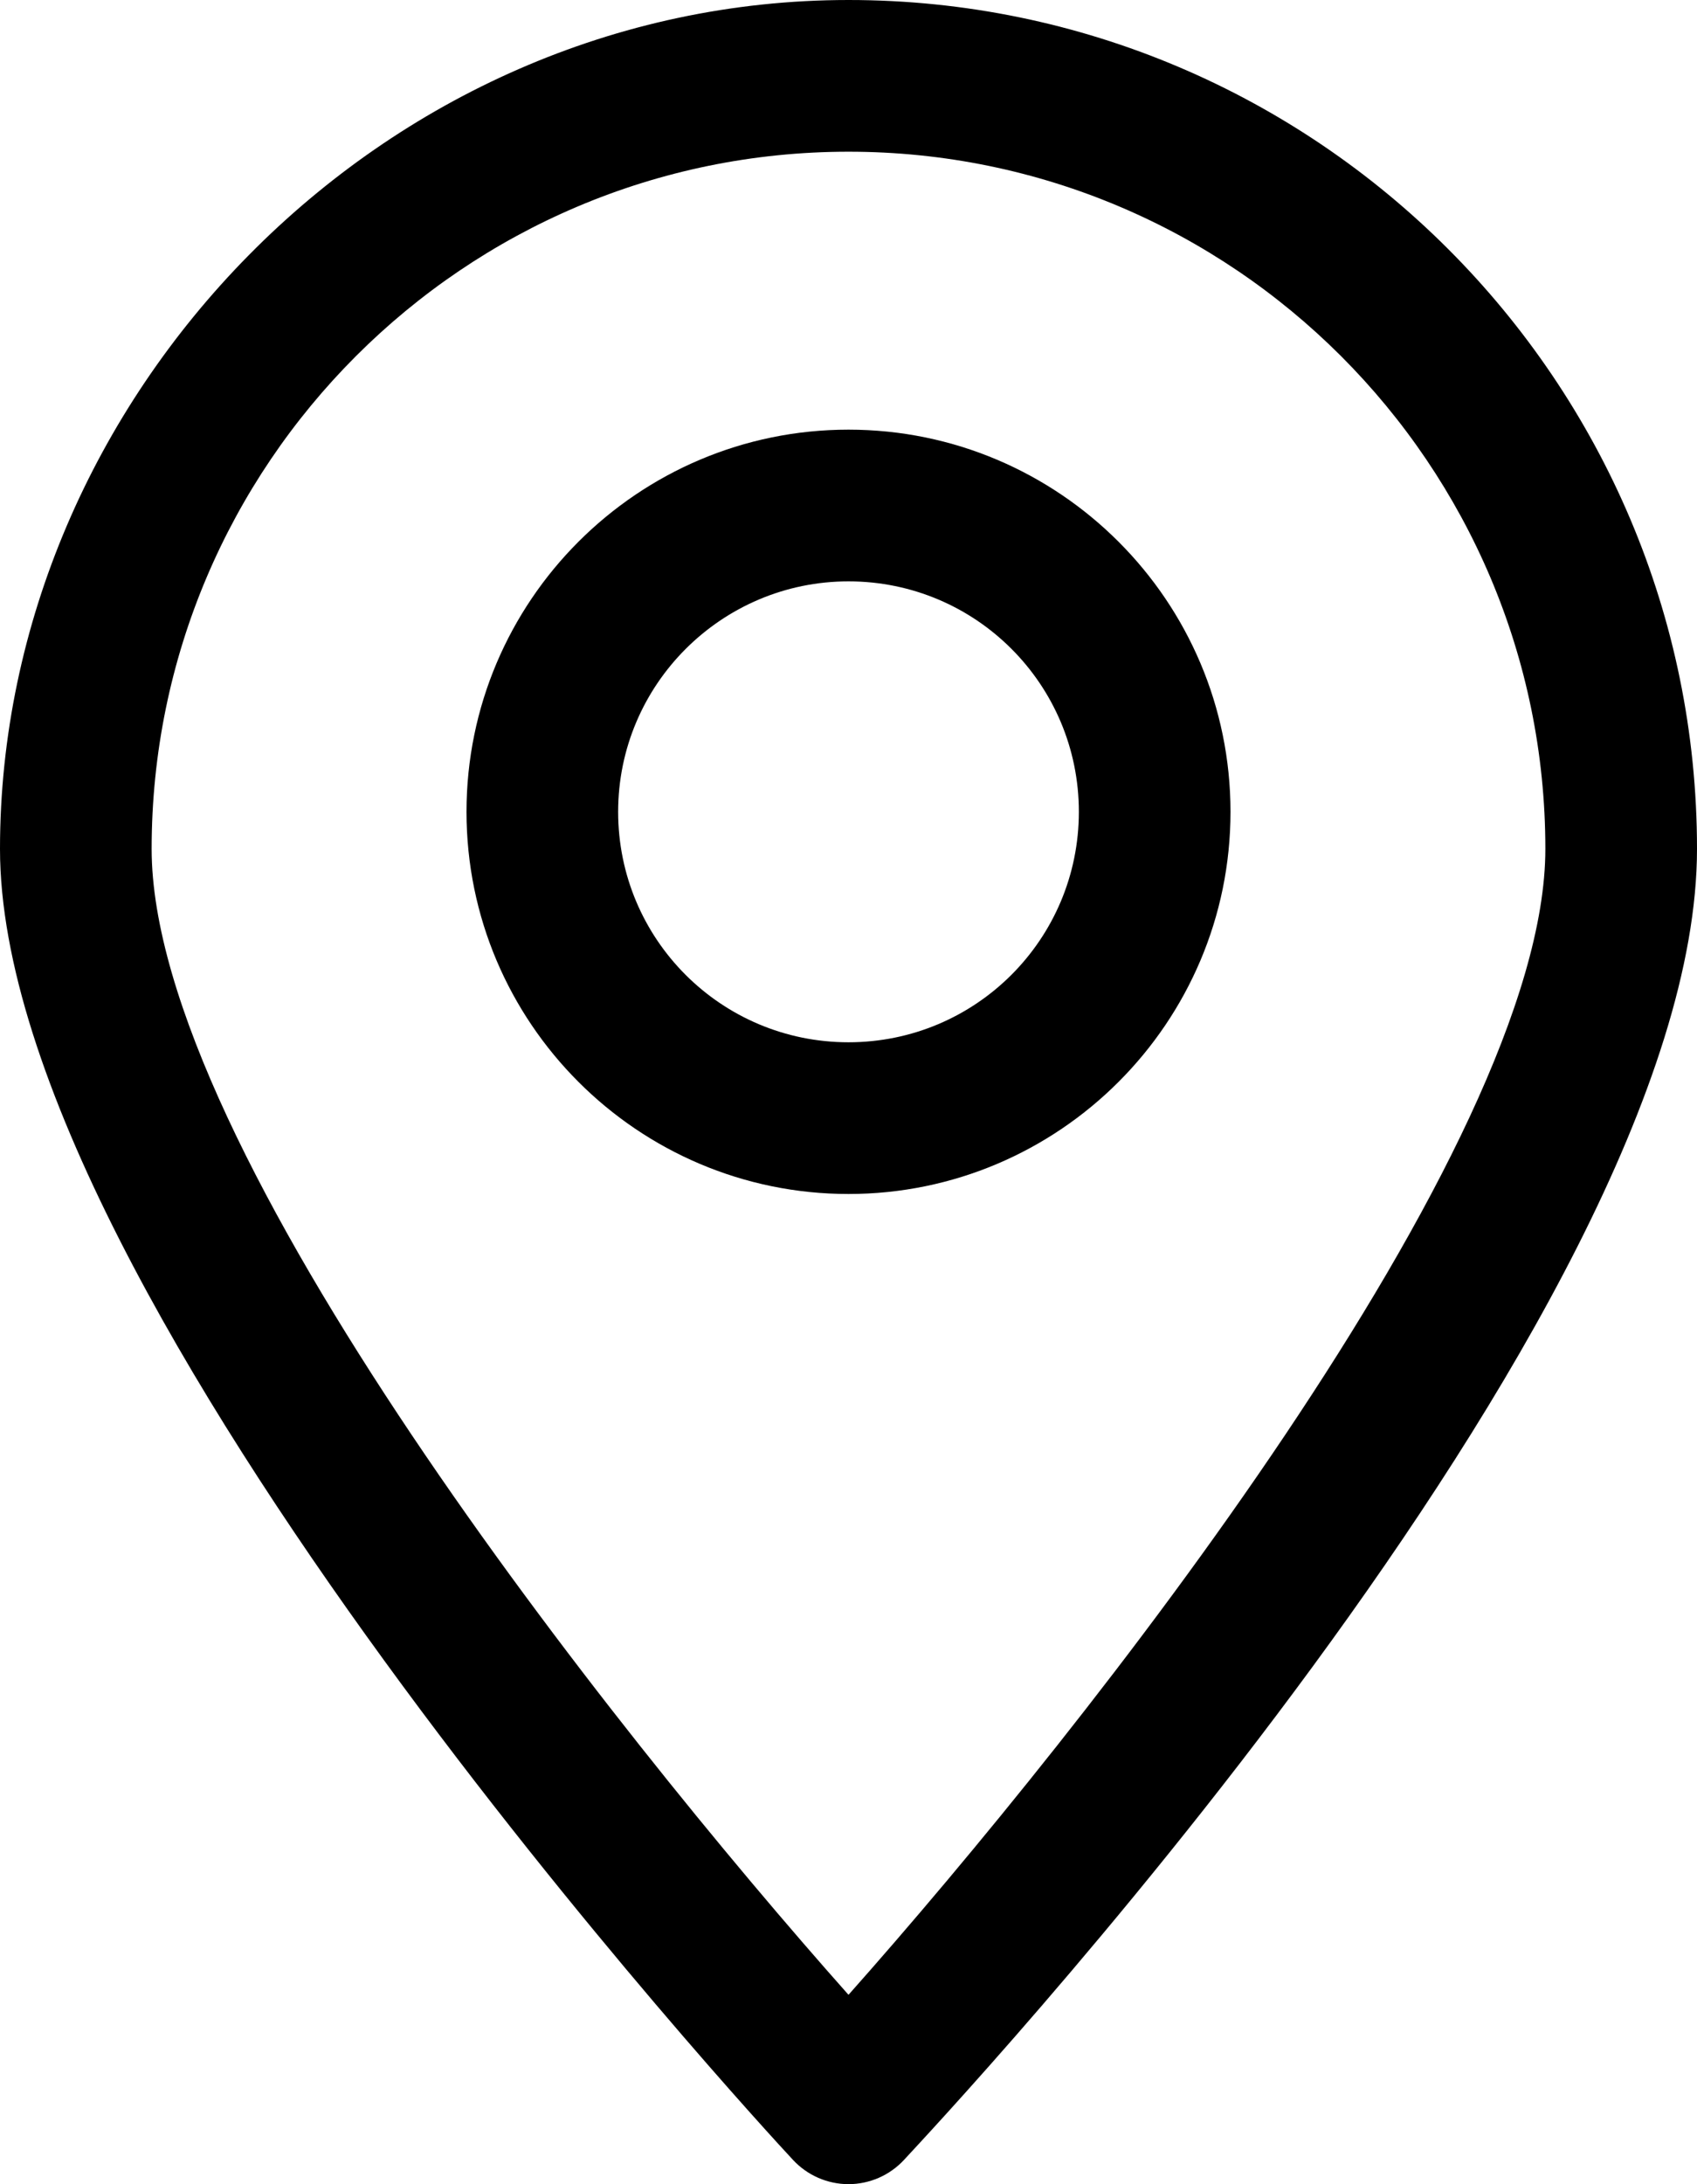
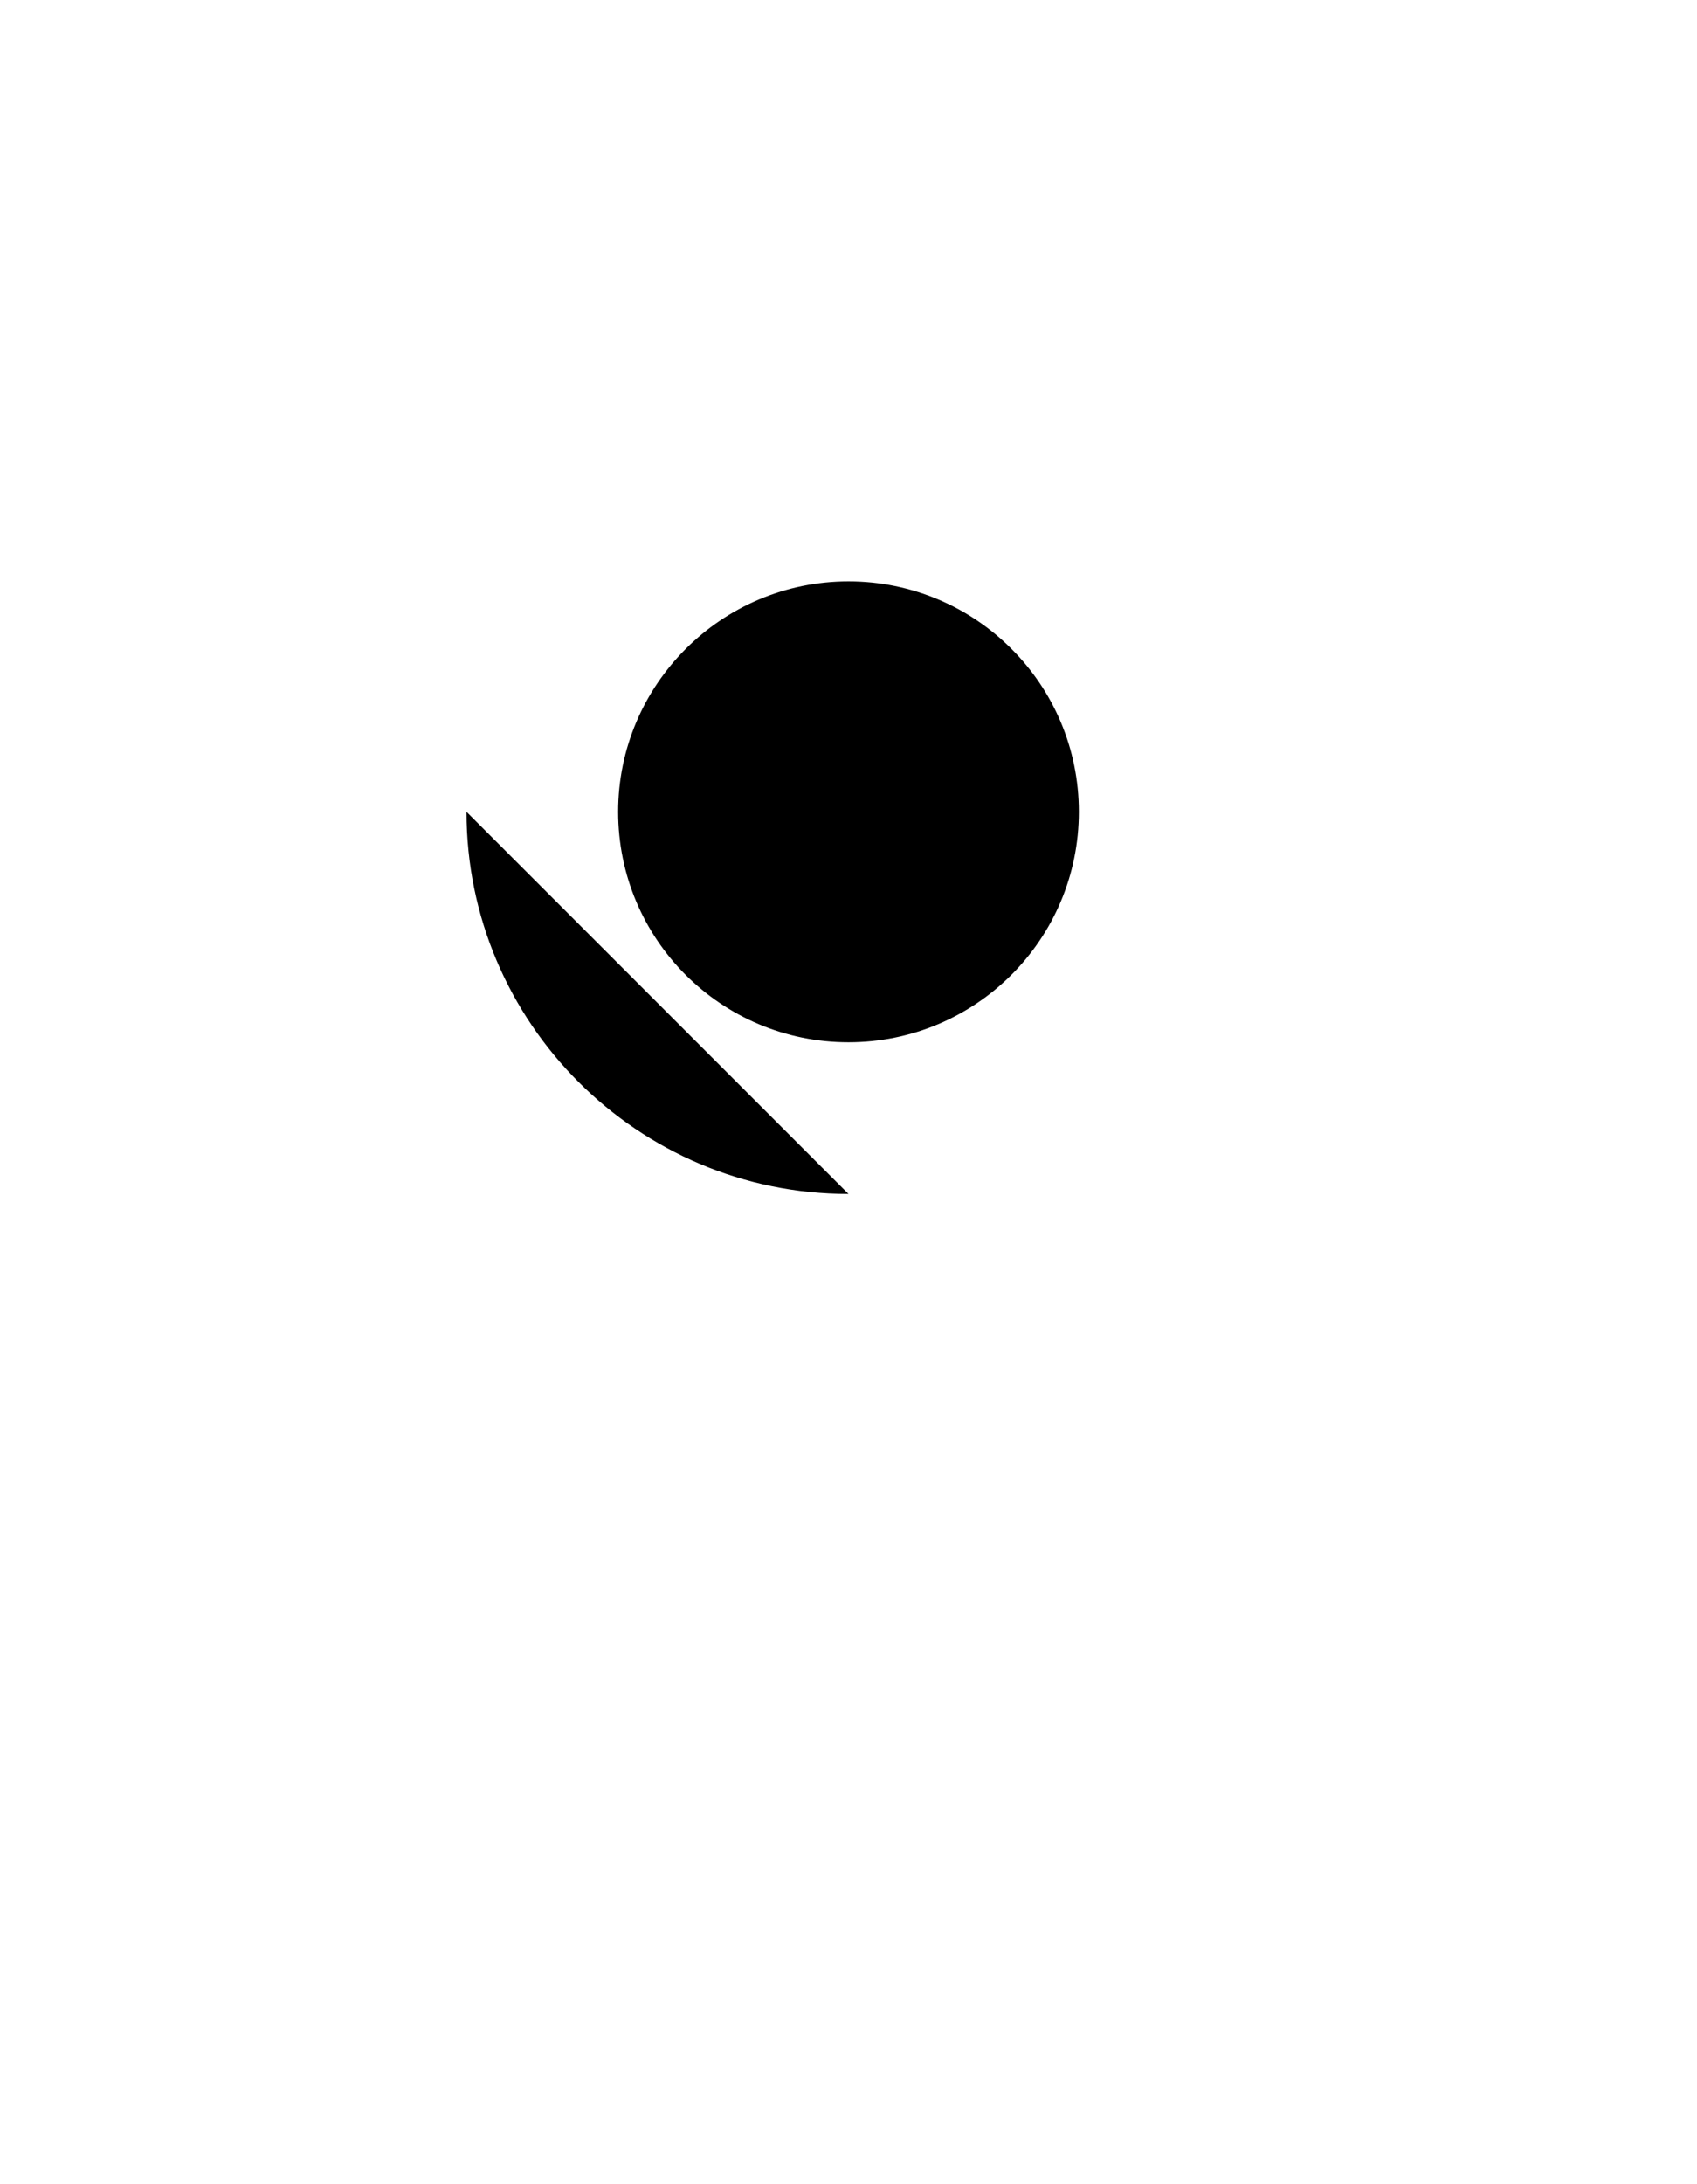
<svg xmlns="http://www.w3.org/2000/svg" id="Layer_2" viewBox="0 0 29.32 37.72">
  <defs>
    <style>.cls-1{fill:#000;stroke-width:0px;}</style>
  </defs>
  <g id="ELEMENTS">
-     <path class="cls-1" d="M14.66,37.72h0c-.36,0-.71-.15-.96-.42-.56-.6-13.7-14.84-13.7-22.64S6.58,0,14.66,0s14.66,6.58,14.66,14.66-13.14,22.03-13.7,22.64c-.25.27-.6.42-.96.42ZM14.66,2.62c-6.64,0-12.04,5.4-12.04,12.04,0,5.18,7.96,15.2,12.04,19.79,4.08-4.59,12.04-14.62,12.04-19.79,0-6.64-5.4-12.04-12.04-12.04Z" />
-     <path class="cls-1" d="M14.66,20.62c-3.64,0-6.6-2.96-6.6-6.6s2.96-6.6,6.6-6.6,6.6,2.96,6.6,6.6-2.96,6.6-6.6,6.6ZM14.66,10.04c-2.19,0-3.98,1.78-3.98,3.98s1.78,3.98,3.98,3.98,3.98-1.78,3.98-3.98-1.78-3.98-3.98-3.98Z" />
+     <path class="cls-1" d="M14.66,20.62c-3.64,0-6.6-2.96-6.6-6.6ZM14.66,10.04c-2.19,0-3.98,1.78-3.98,3.98s1.78,3.98,3.98,3.98,3.98-1.78,3.98-3.98-1.78-3.98-3.98-3.98Z" />
  </g>
</svg>